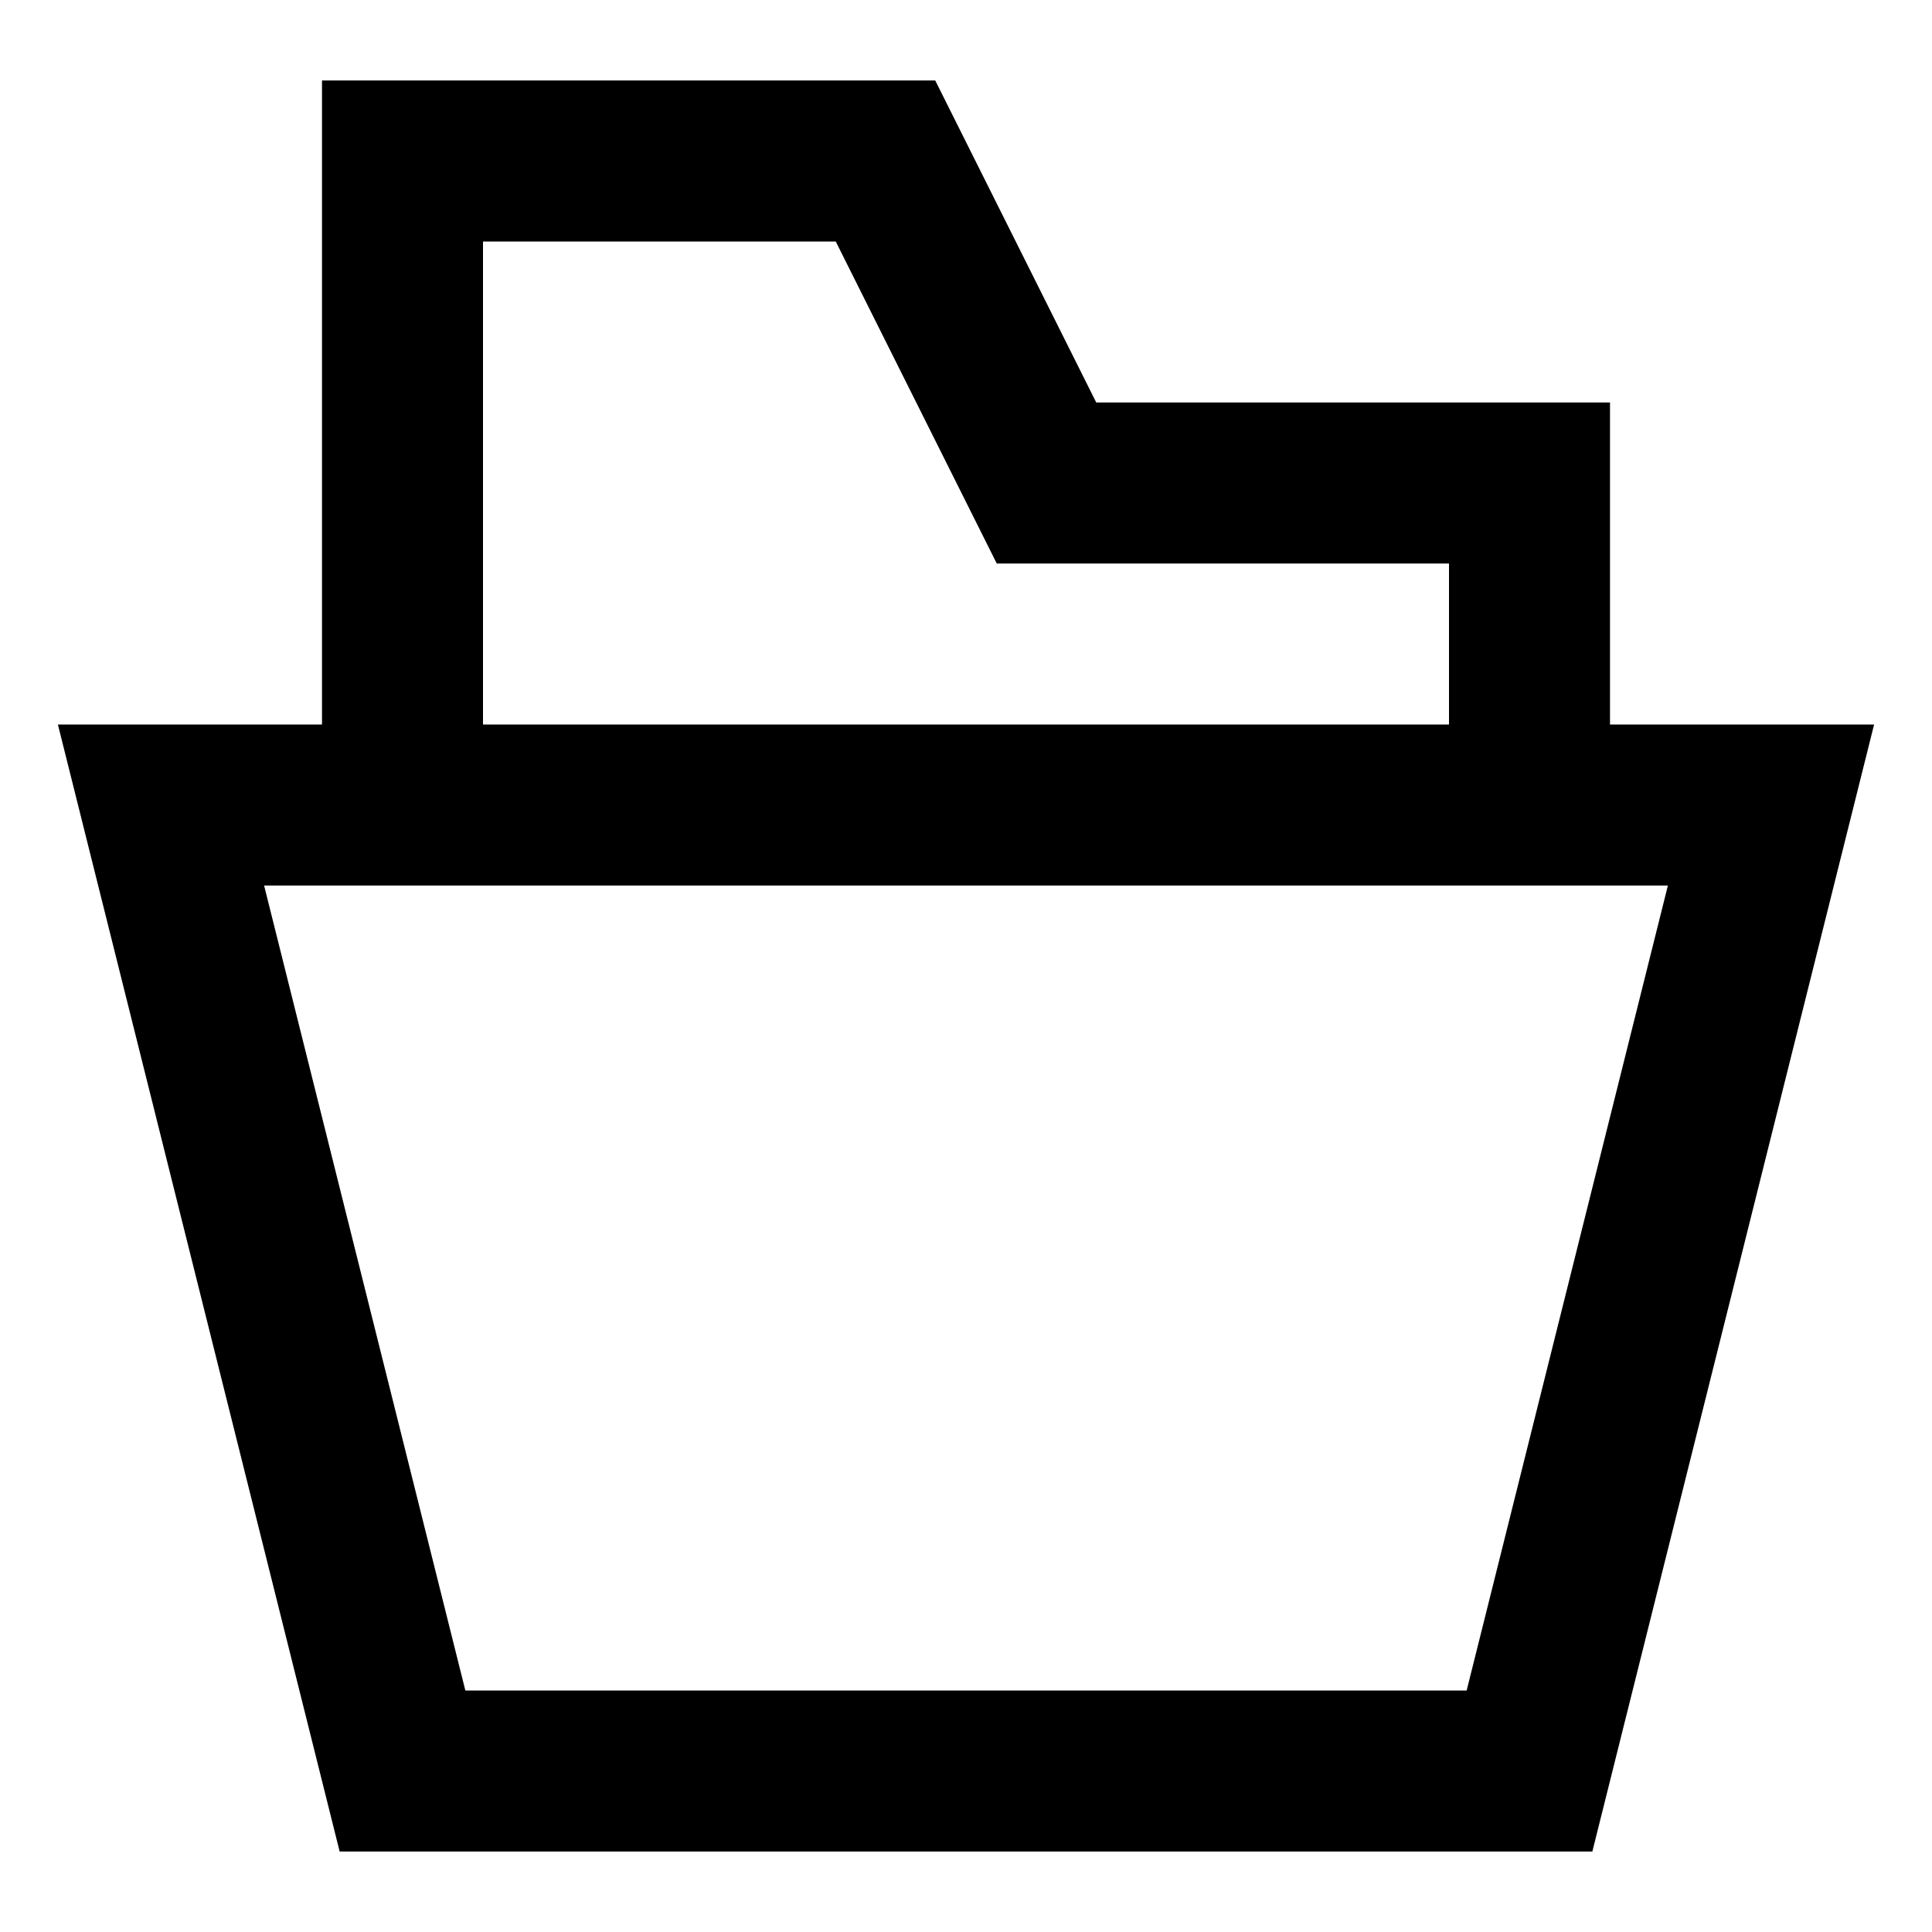
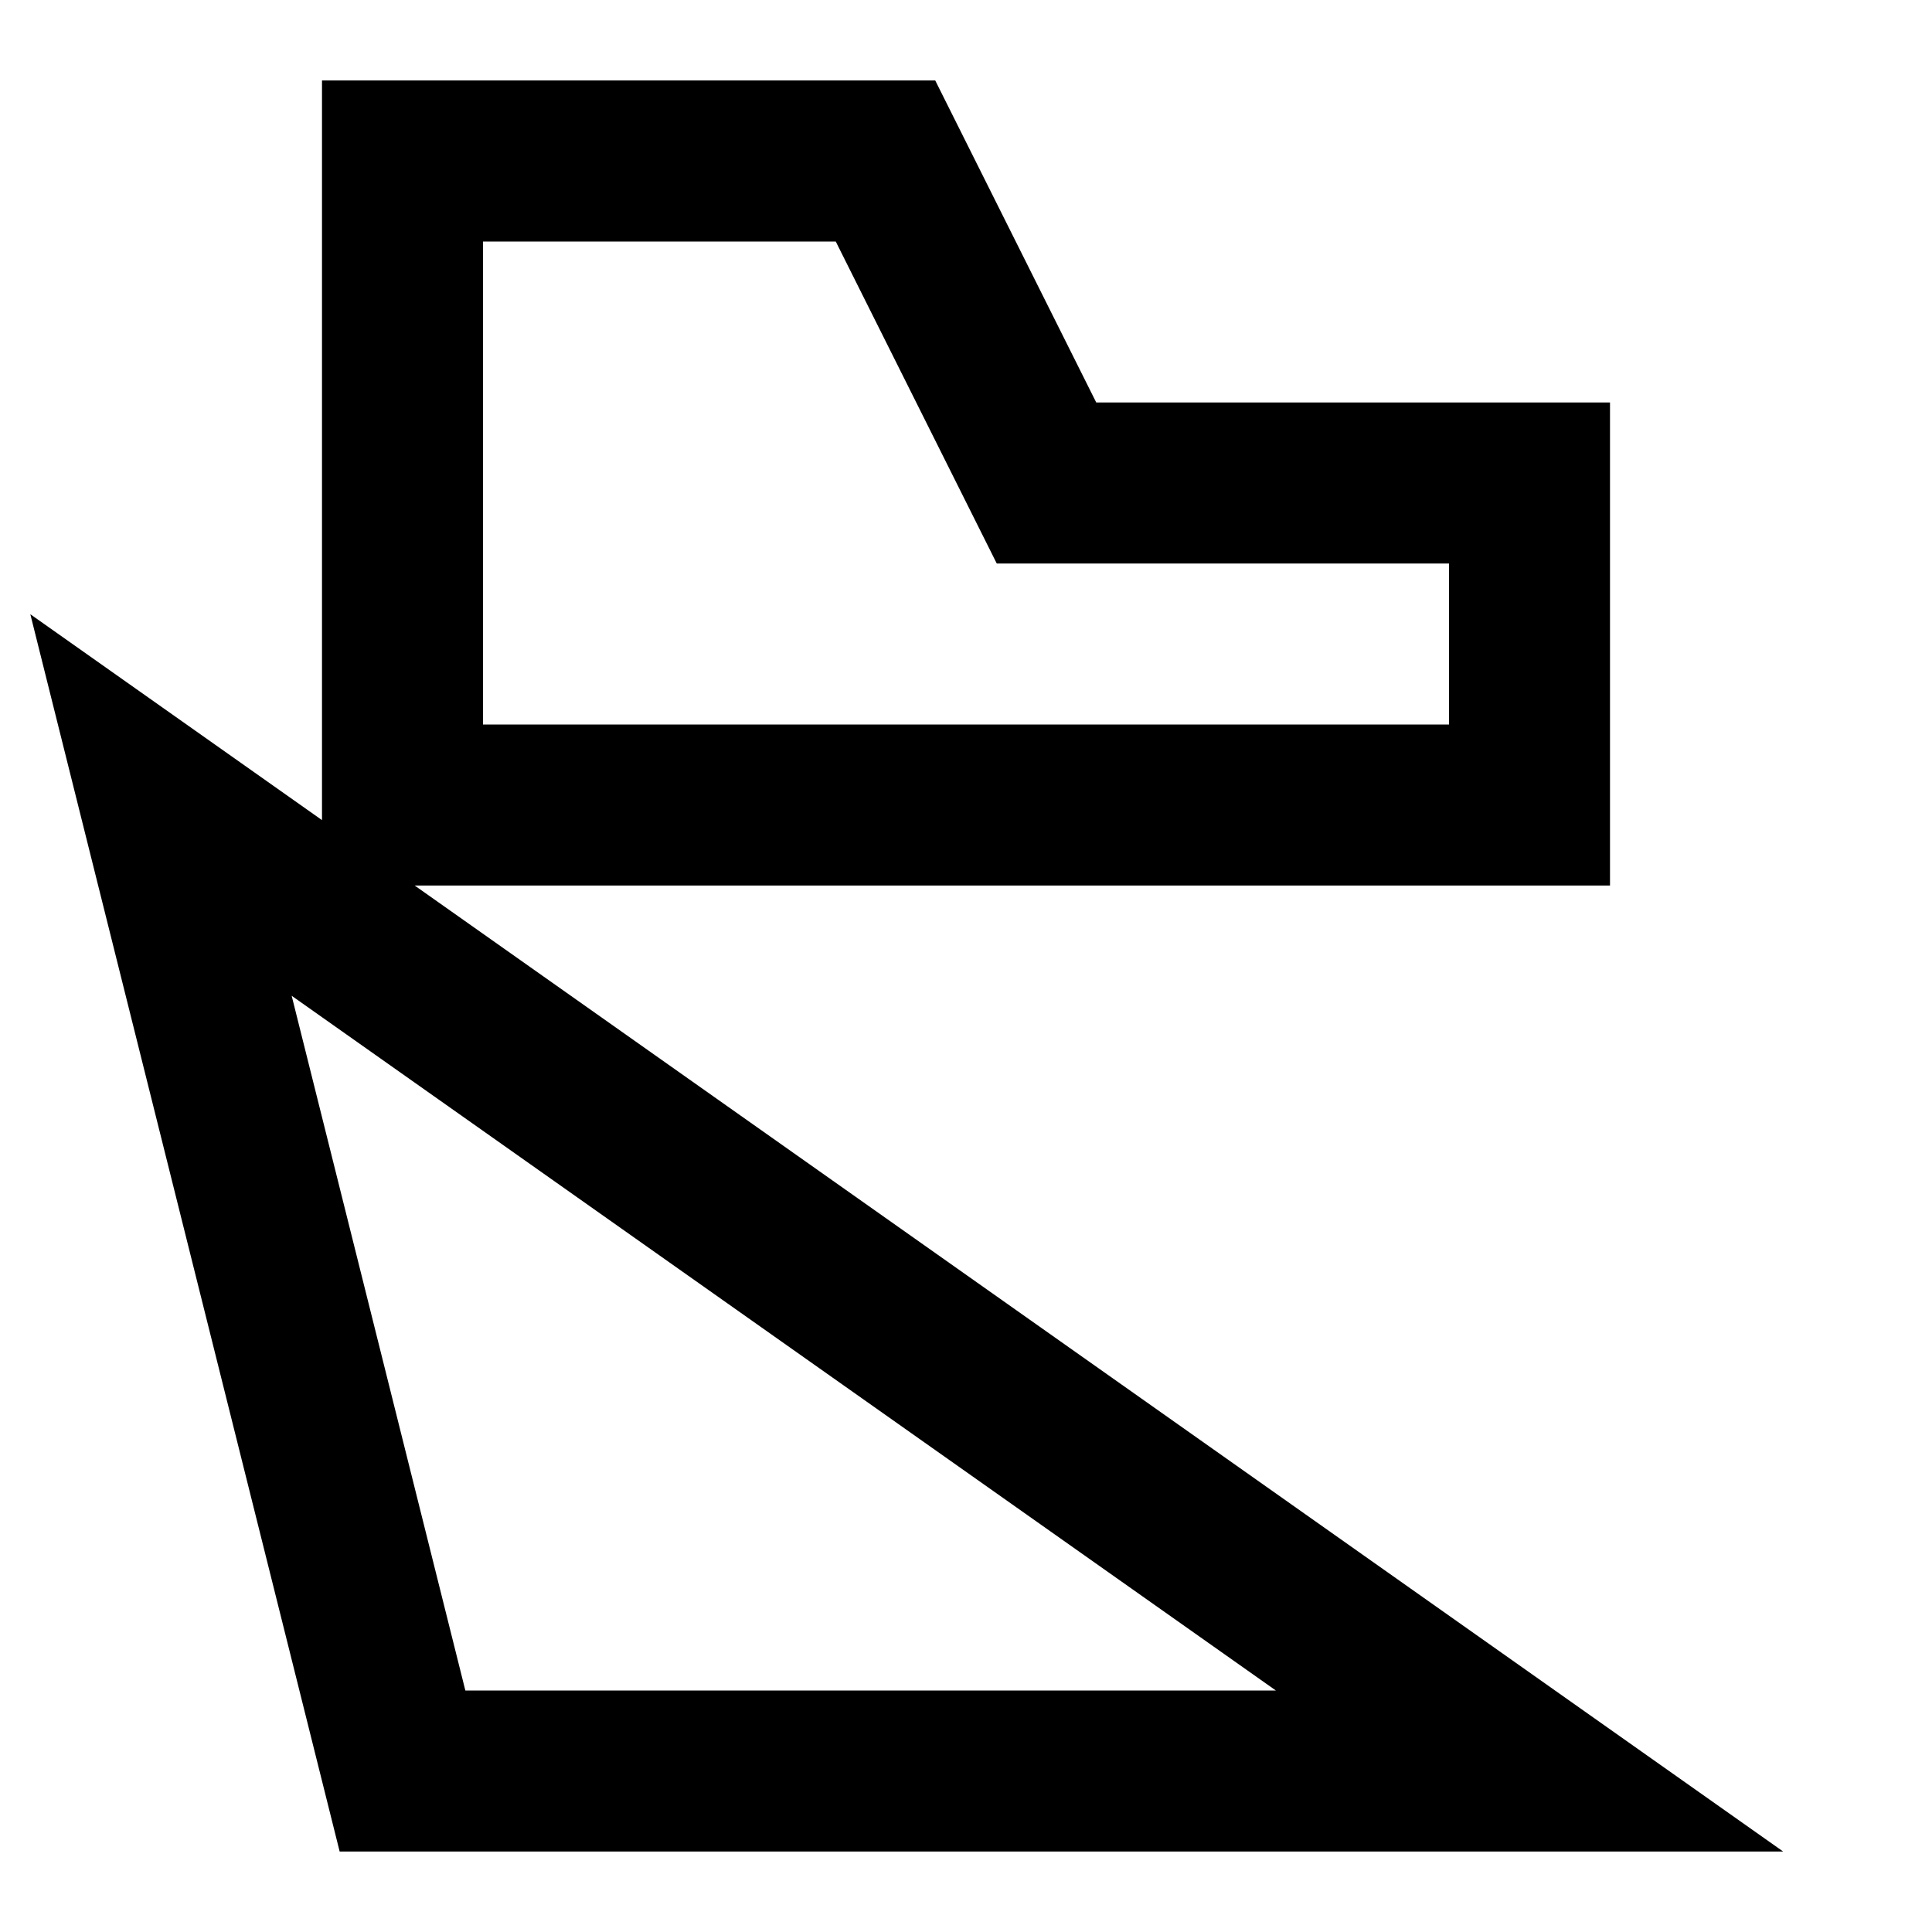
<svg xmlns="http://www.w3.org/2000/svg" width="800px" height="800px" viewBox="0 0 24 24">
-   <path fill="none" stroke="#000000" stroke-width="2" d="M5,2 L11,2 L13,6 L19,6 L19,10 L5,10 L5,2 Z M2,10 L22,10 L19,22 L5,22 L2,10 Z" />
+   <path fill="none" stroke="#000000" stroke-width="2" d="M5,2 L11,2 L13,6 L19,6 L19,10 L5,10 L5,2 Z M2,10 L19,22 L5,22 L2,10 Z" />
</svg>